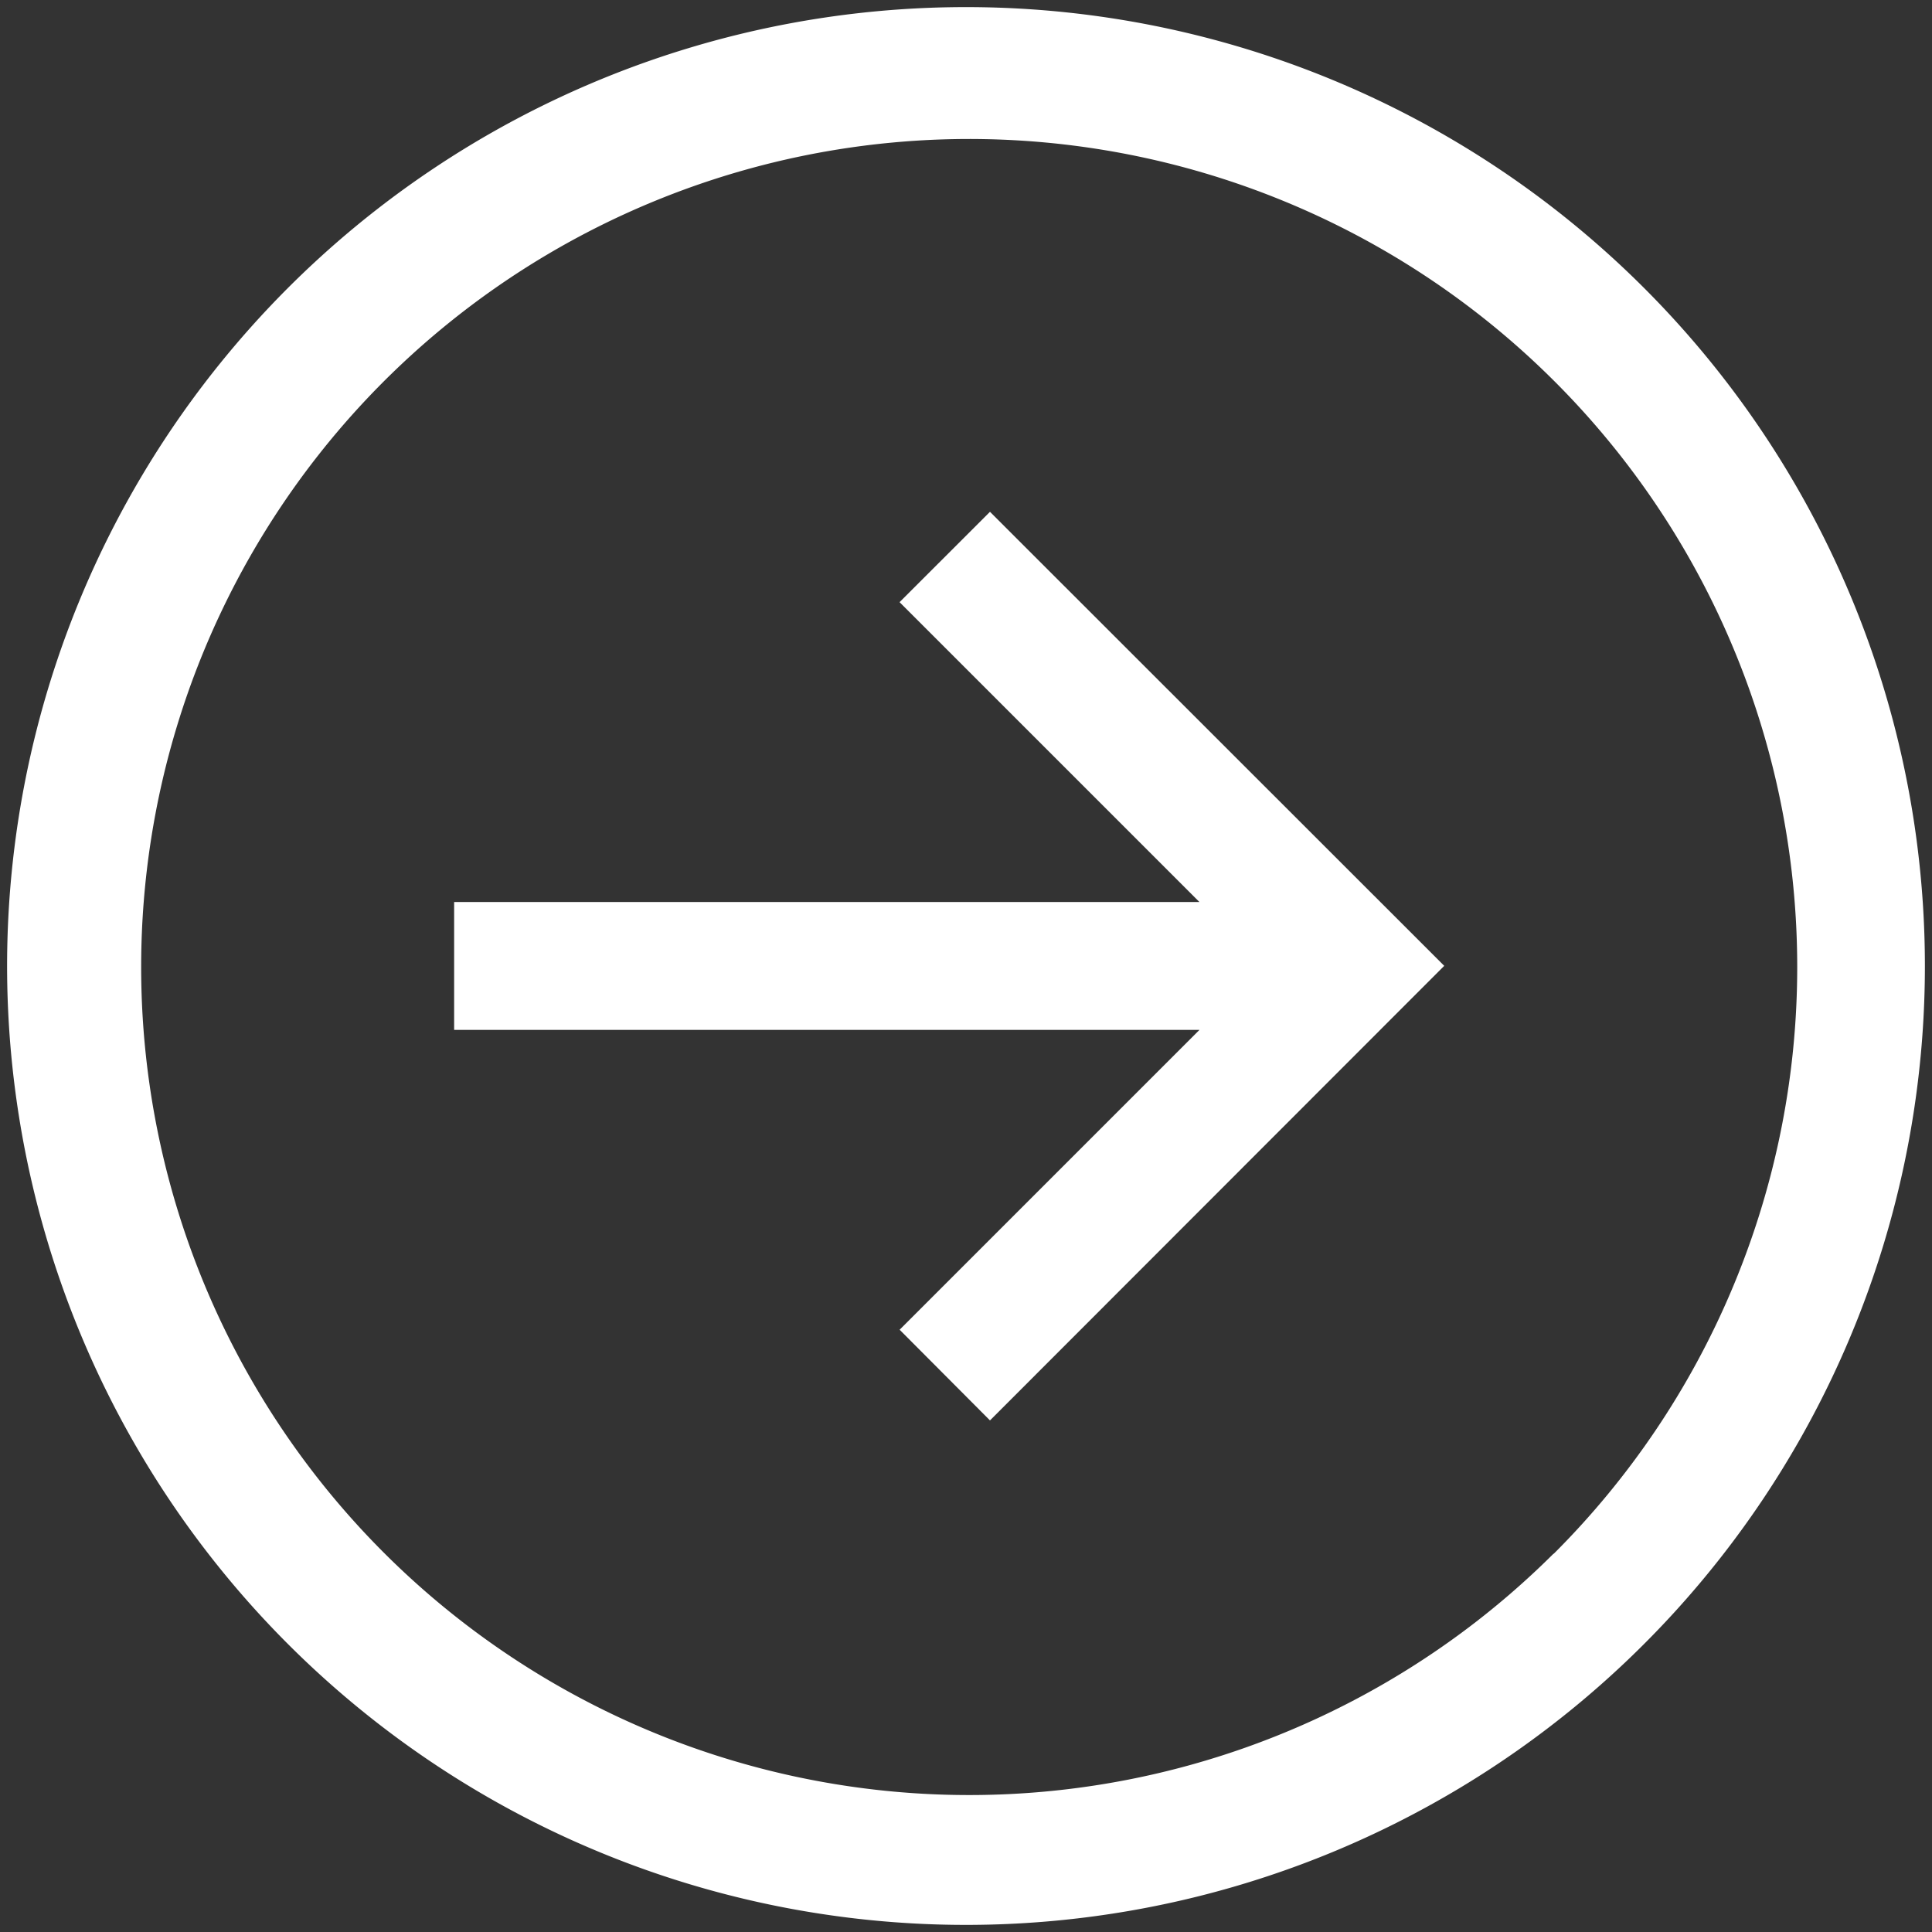
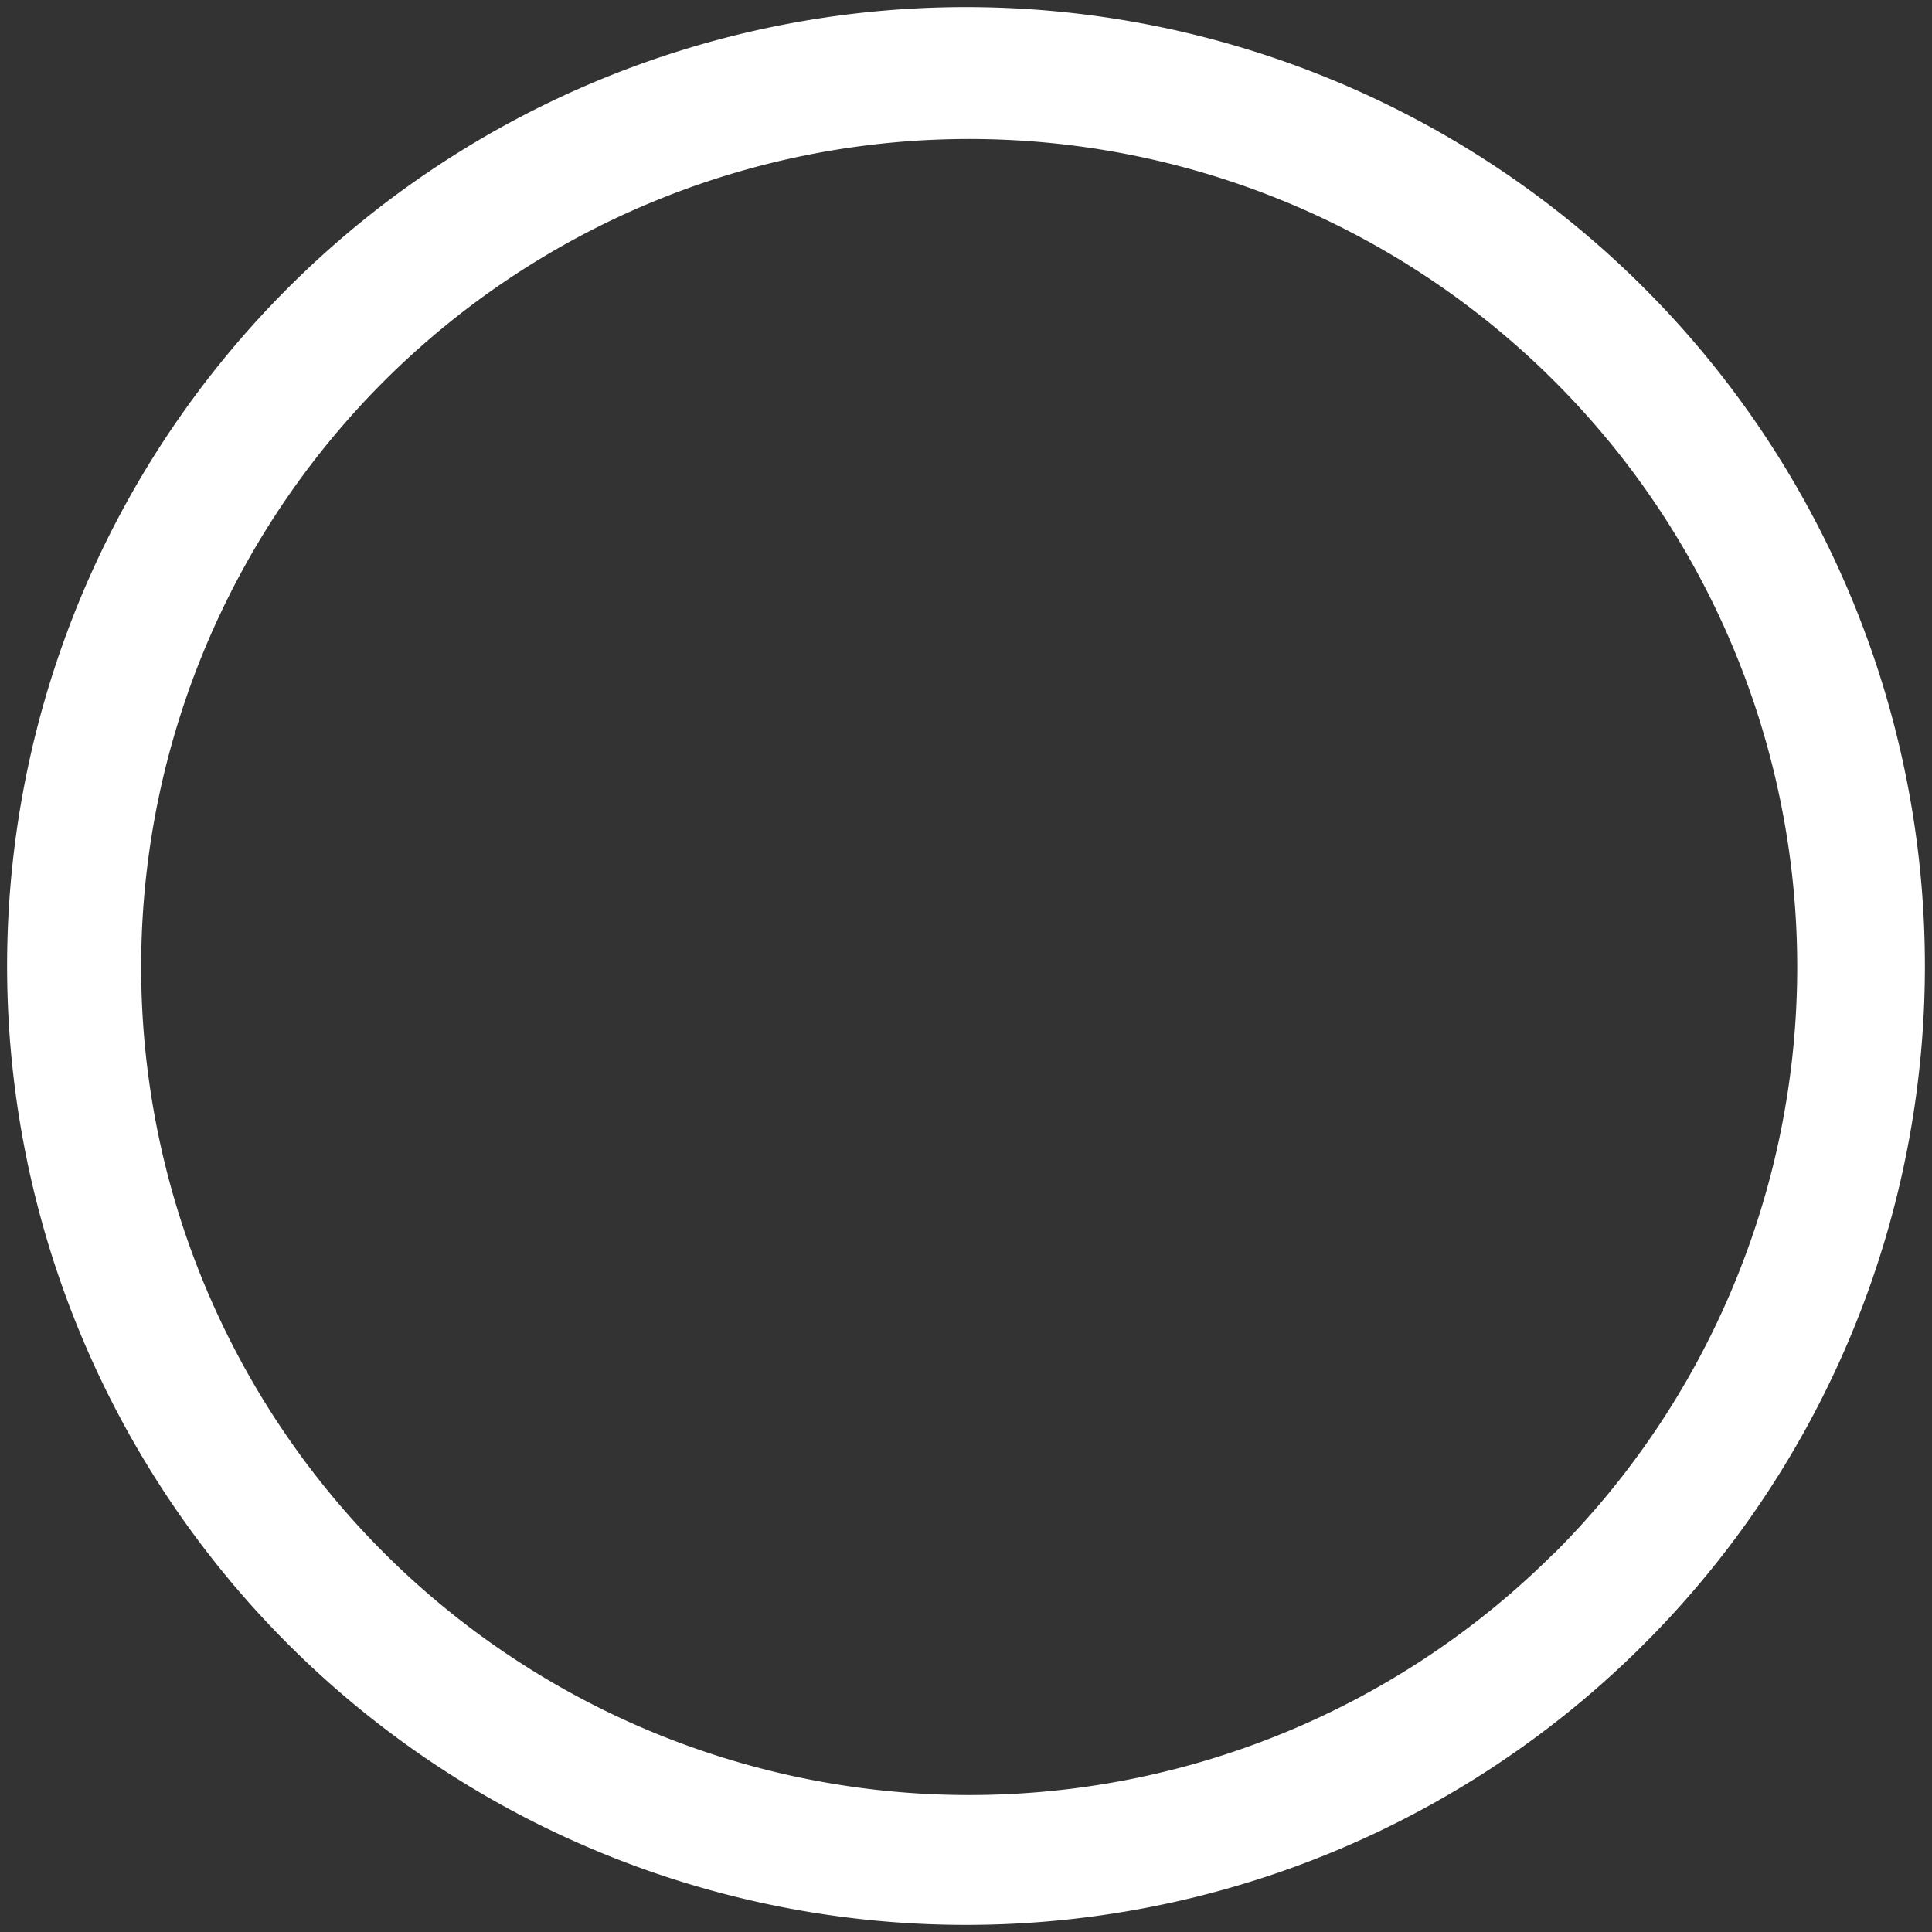
<svg xmlns="http://www.w3.org/2000/svg" width="34" height="34" viewBox="0 0 34 34">
  <rect x="0" y="0" width="34" height="34" fill="#333333" stroke="none" />
  <defs>
    <clipPath id="clip-ikonka-strzalka">
      <rect width="34" height="34" />
    </clipPath>
  </defs>
  <g id="ikonka-strzalka" clip-path="url(#clip-ikonka-strzalka)">
    <g id="Icon_core-arrow-circle-right" data-name="Icon core-arrow-circle-right" transform="translate(-1.018 -1.003)">
      <path id="Path_1" data-name="Path 1" d="M18.018,1.128A16.875,16.875,0,1,0,34.893,18,16.875,16.875,0,0,0,18.018,1.128ZM28.359,28.344A14.572,14.572,0,1,1,31.494,23.7a14.572,14.572,0,0,1-3.135,4.649Z" fill="#fff" />
-       <path id="Path_2" data-name="Path 2" d="M16.849,11.6l5.277,5.277H9.01v2.25H22.127l-5.277,5.277L18.44,26,26.434,18,18.44,10.01Z" fill="#fff" />
    </g>
  </g>
</svg>